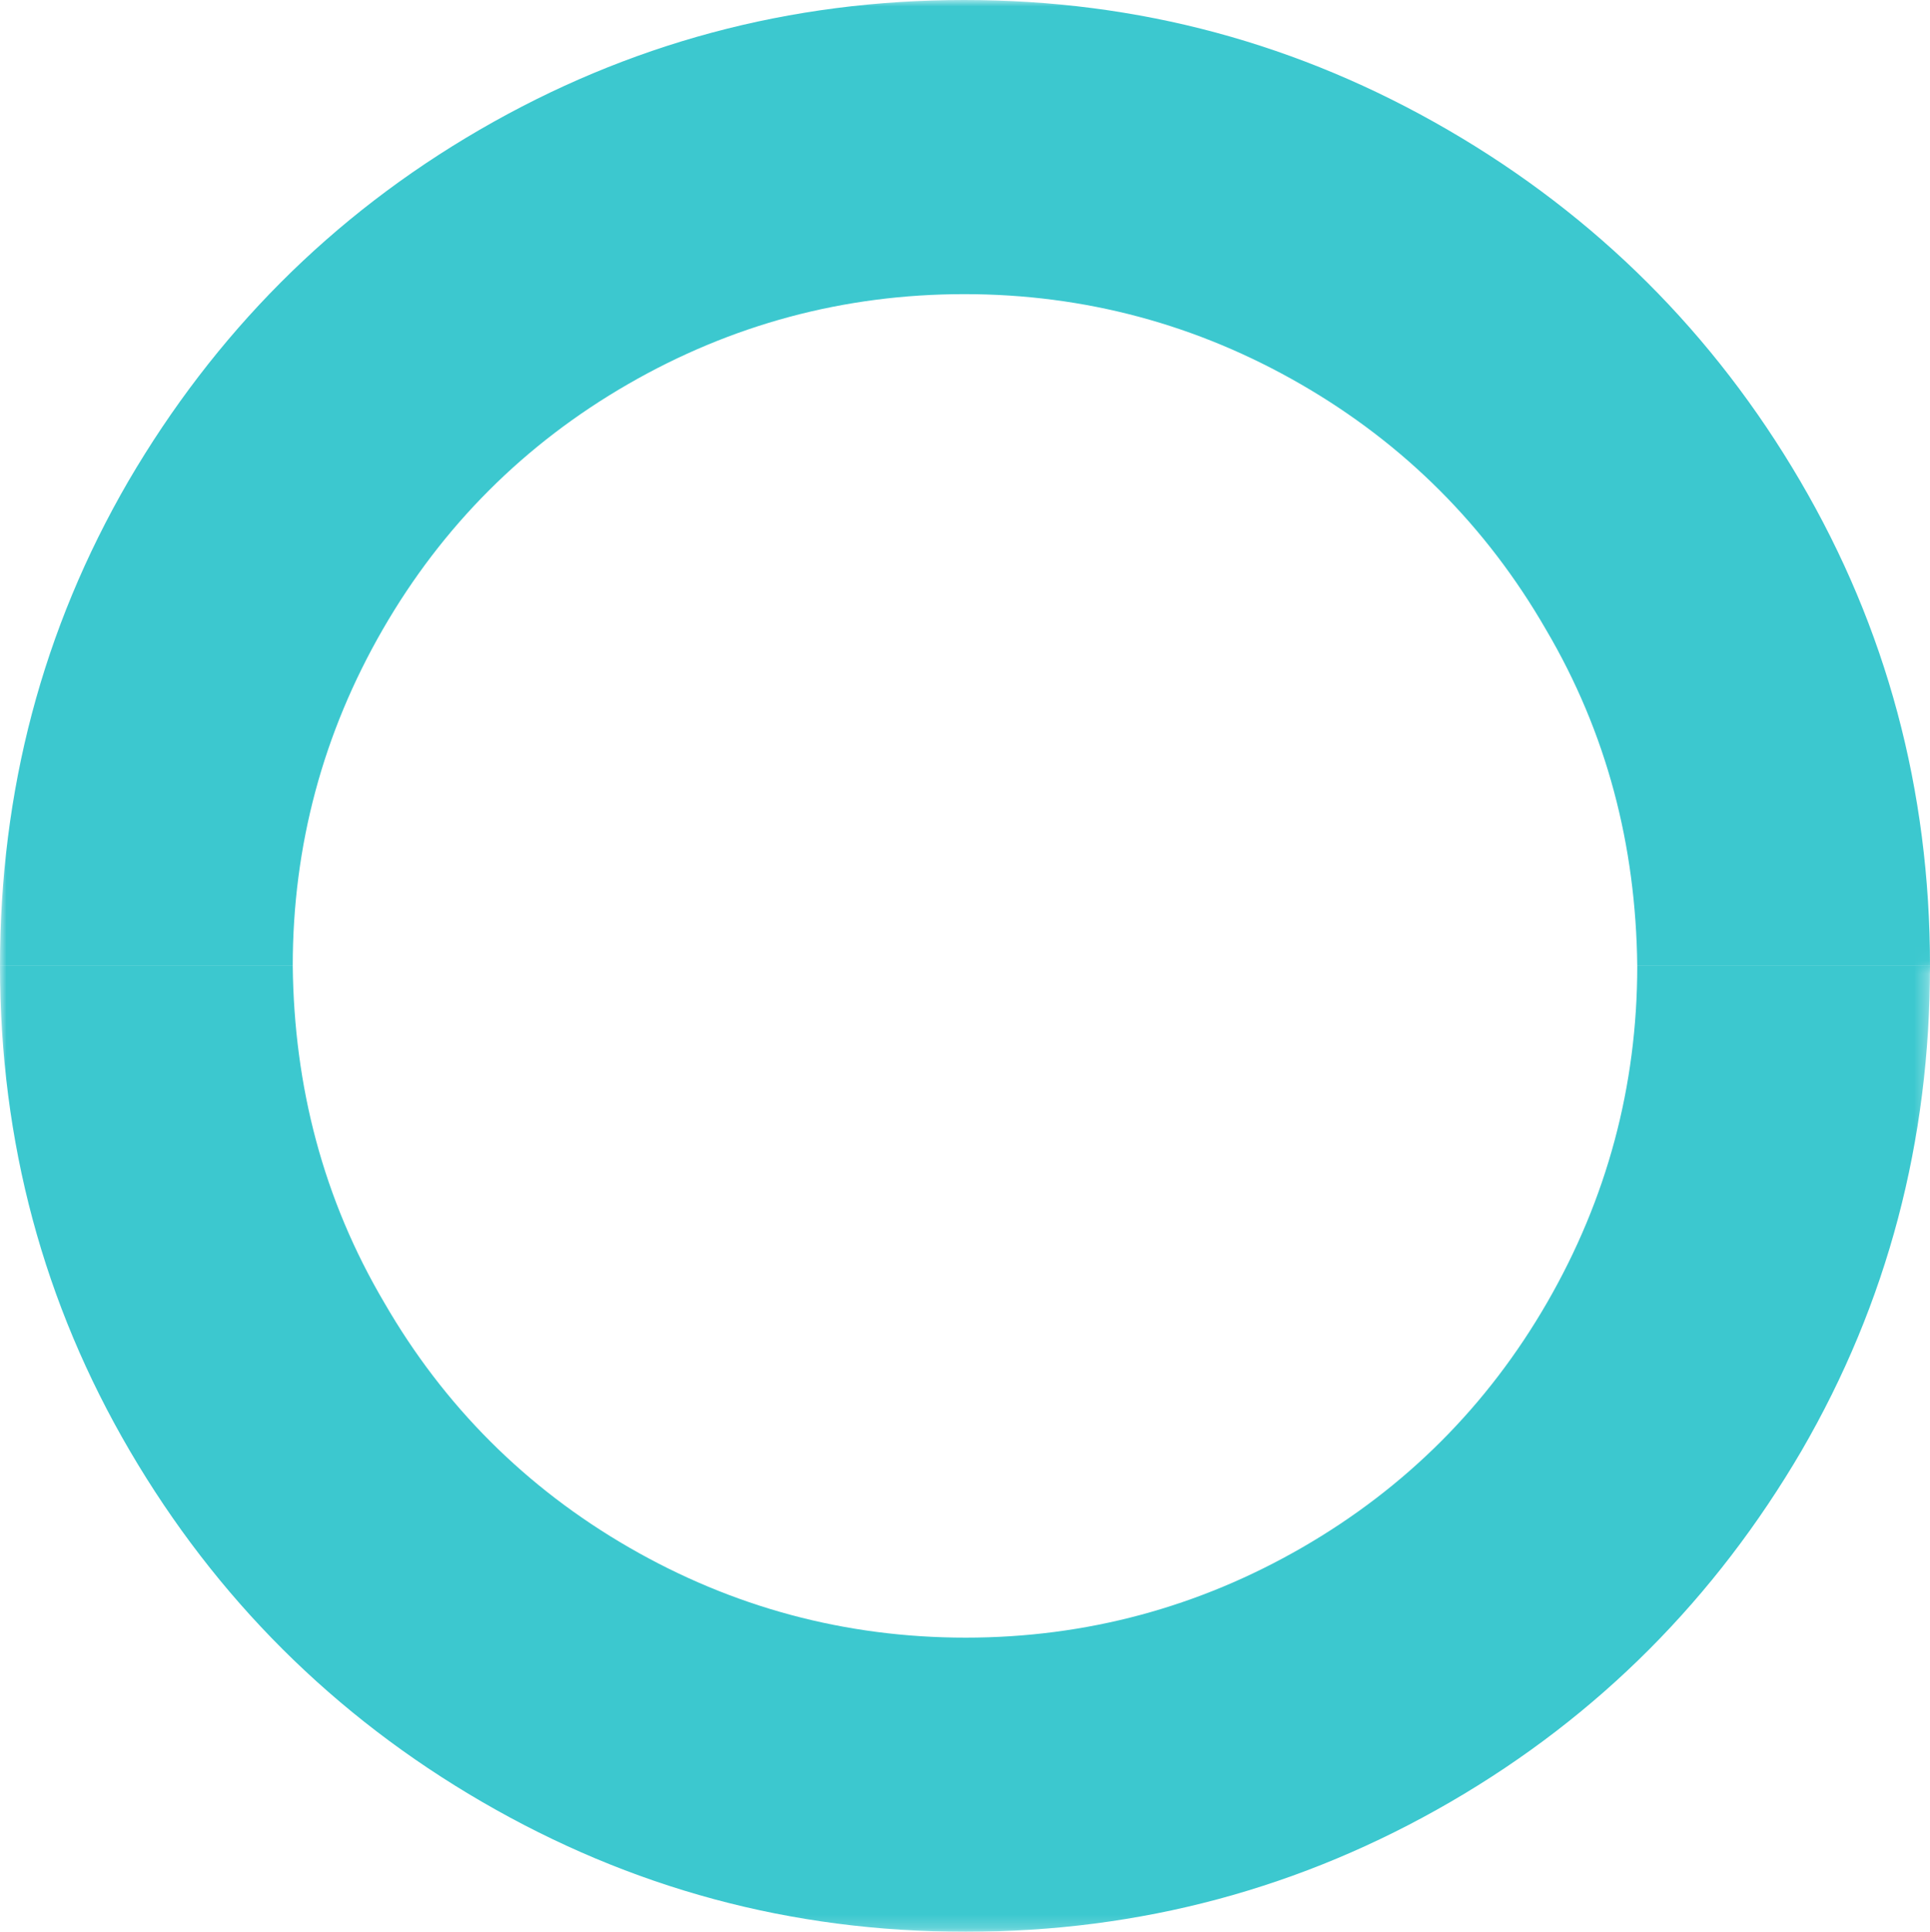
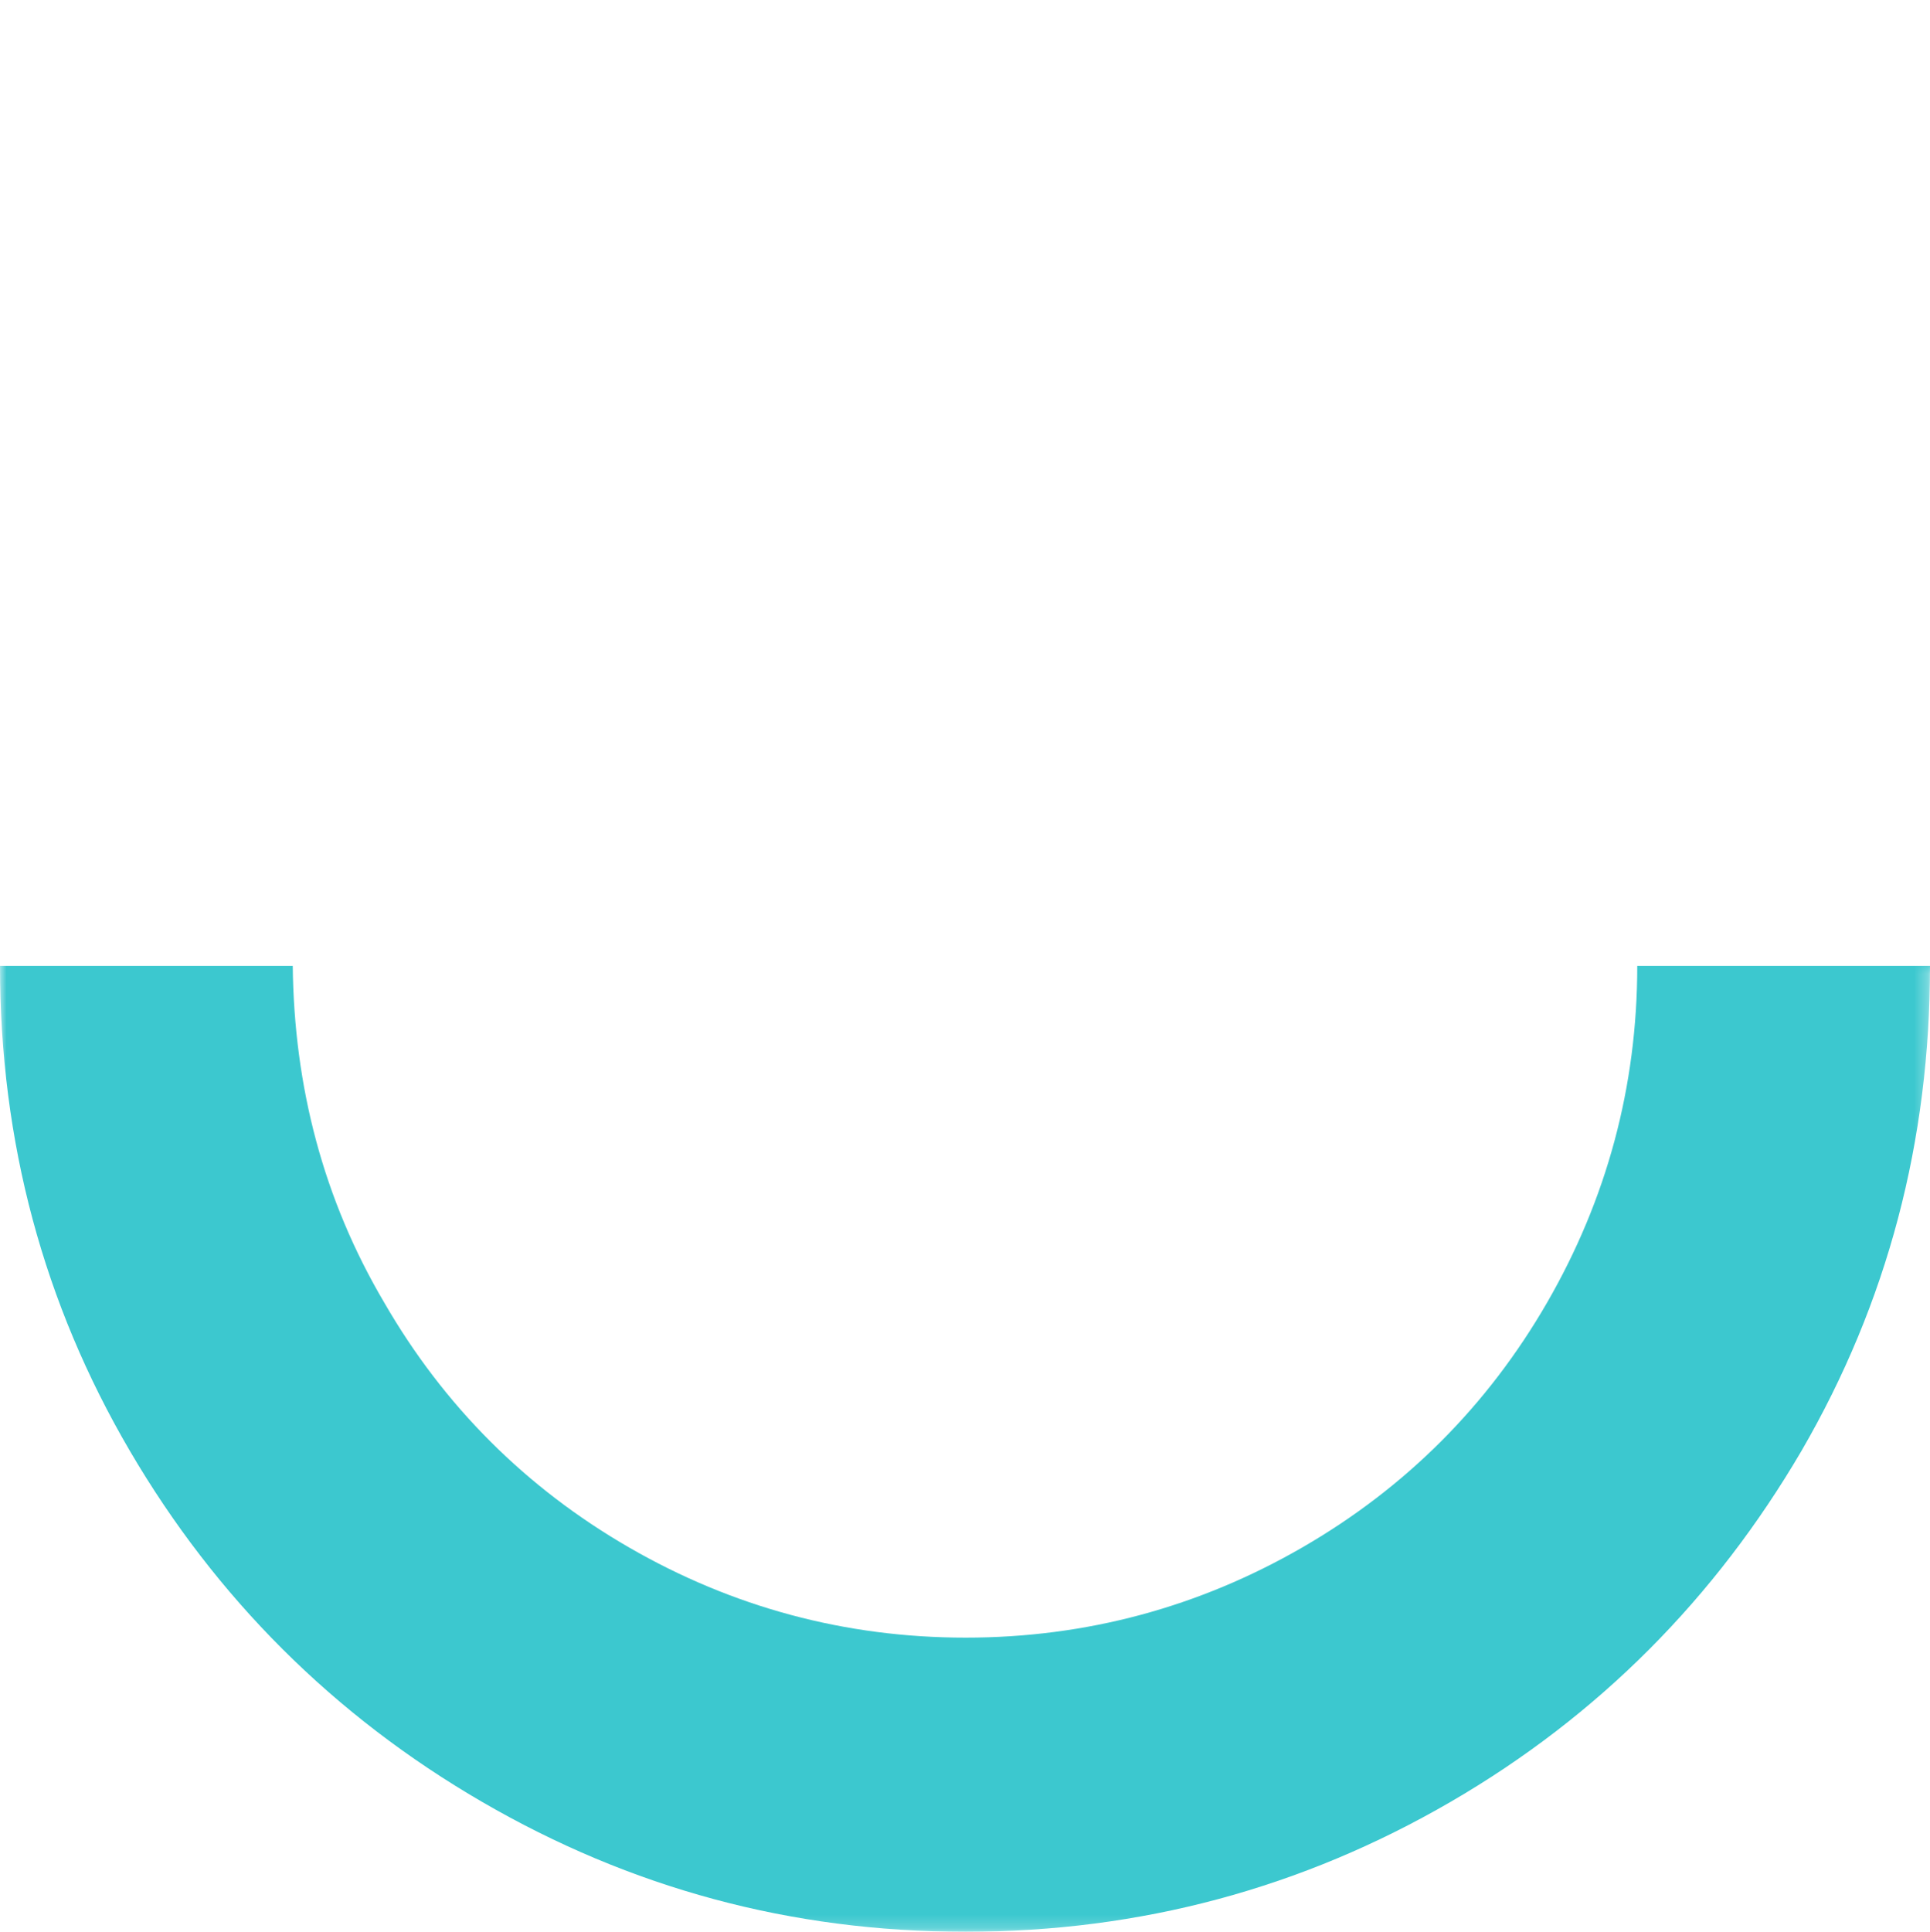
<svg xmlns="http://www.w3.org/2000/svg" viewBox="0 0 145.7 145.8">
  <defs>
    <style>.cls-1{fill:#3cc8cf;}</style>
    <mask id="half-mask">
      <rect width="145.7" height="145.8" fill="white" />
      <rect width="148" height="72.9" fill="black" style="transform:translateX(-1px)" />
    </mask>
  </defs>
  <g id="_x31_3_x5F_Logo_x5F_icon" mask="url(#half-mask)">
    <path class="cls-1" d="M29,98.3c4.5,7.8,10.7,14,18.5,18.5,7.8,4.5,16.3,6.8,25.4,6.8s17.6-2.3,25.4-6.8c7.8-4.5,14-10.7,18.5-18.5s6.8-16.3,6.8-25.4h22.1c0,13.2-3.2,25.4-9.7,36.6-6.5,11.1-15.3,20-26.5,26.5s-23.4,9.8-36.6,9.8-25.3-3.3-36.5-9.8-20.1-15.4-26.6-26.5S0,86.2,0,72.9h22.1c.1,9.1,2.3,17.6,6.9,25.4Z" />
-     <path class="cls-1" d="M116.7,47.5c-4.5-7.8-10.7-14-18.5-18.5-7.8-4.5-16.3-6.8-25.4-6.8s-17.6,2.3-25.4,6.8c-7.8,4.5-14,10.7-18.5,18.5s-6.8,16.3-6.8,25.4H0c0-13.2,3.2-25.4,9.7-36.6,6.5-11.1,15.3-20,26.5-26.5C47.4,3.3,59.6,0,72.8,0s25.3,3.3,36.5,9.8c11.2,6.5,20.1,15.4,26.6,26.5s9.8,23.3,9.8,36.6h-22.1c-.1-9.1-2.3-17.6-6.9-25.4Z" />
    <animateTransform attributeName="transform" attributeType="XML" type="rotate" values="0 72.85,72.9; -360 72.85,72.9" dur="14s" repeatCount="indefinite" />
  </g>
</svg>